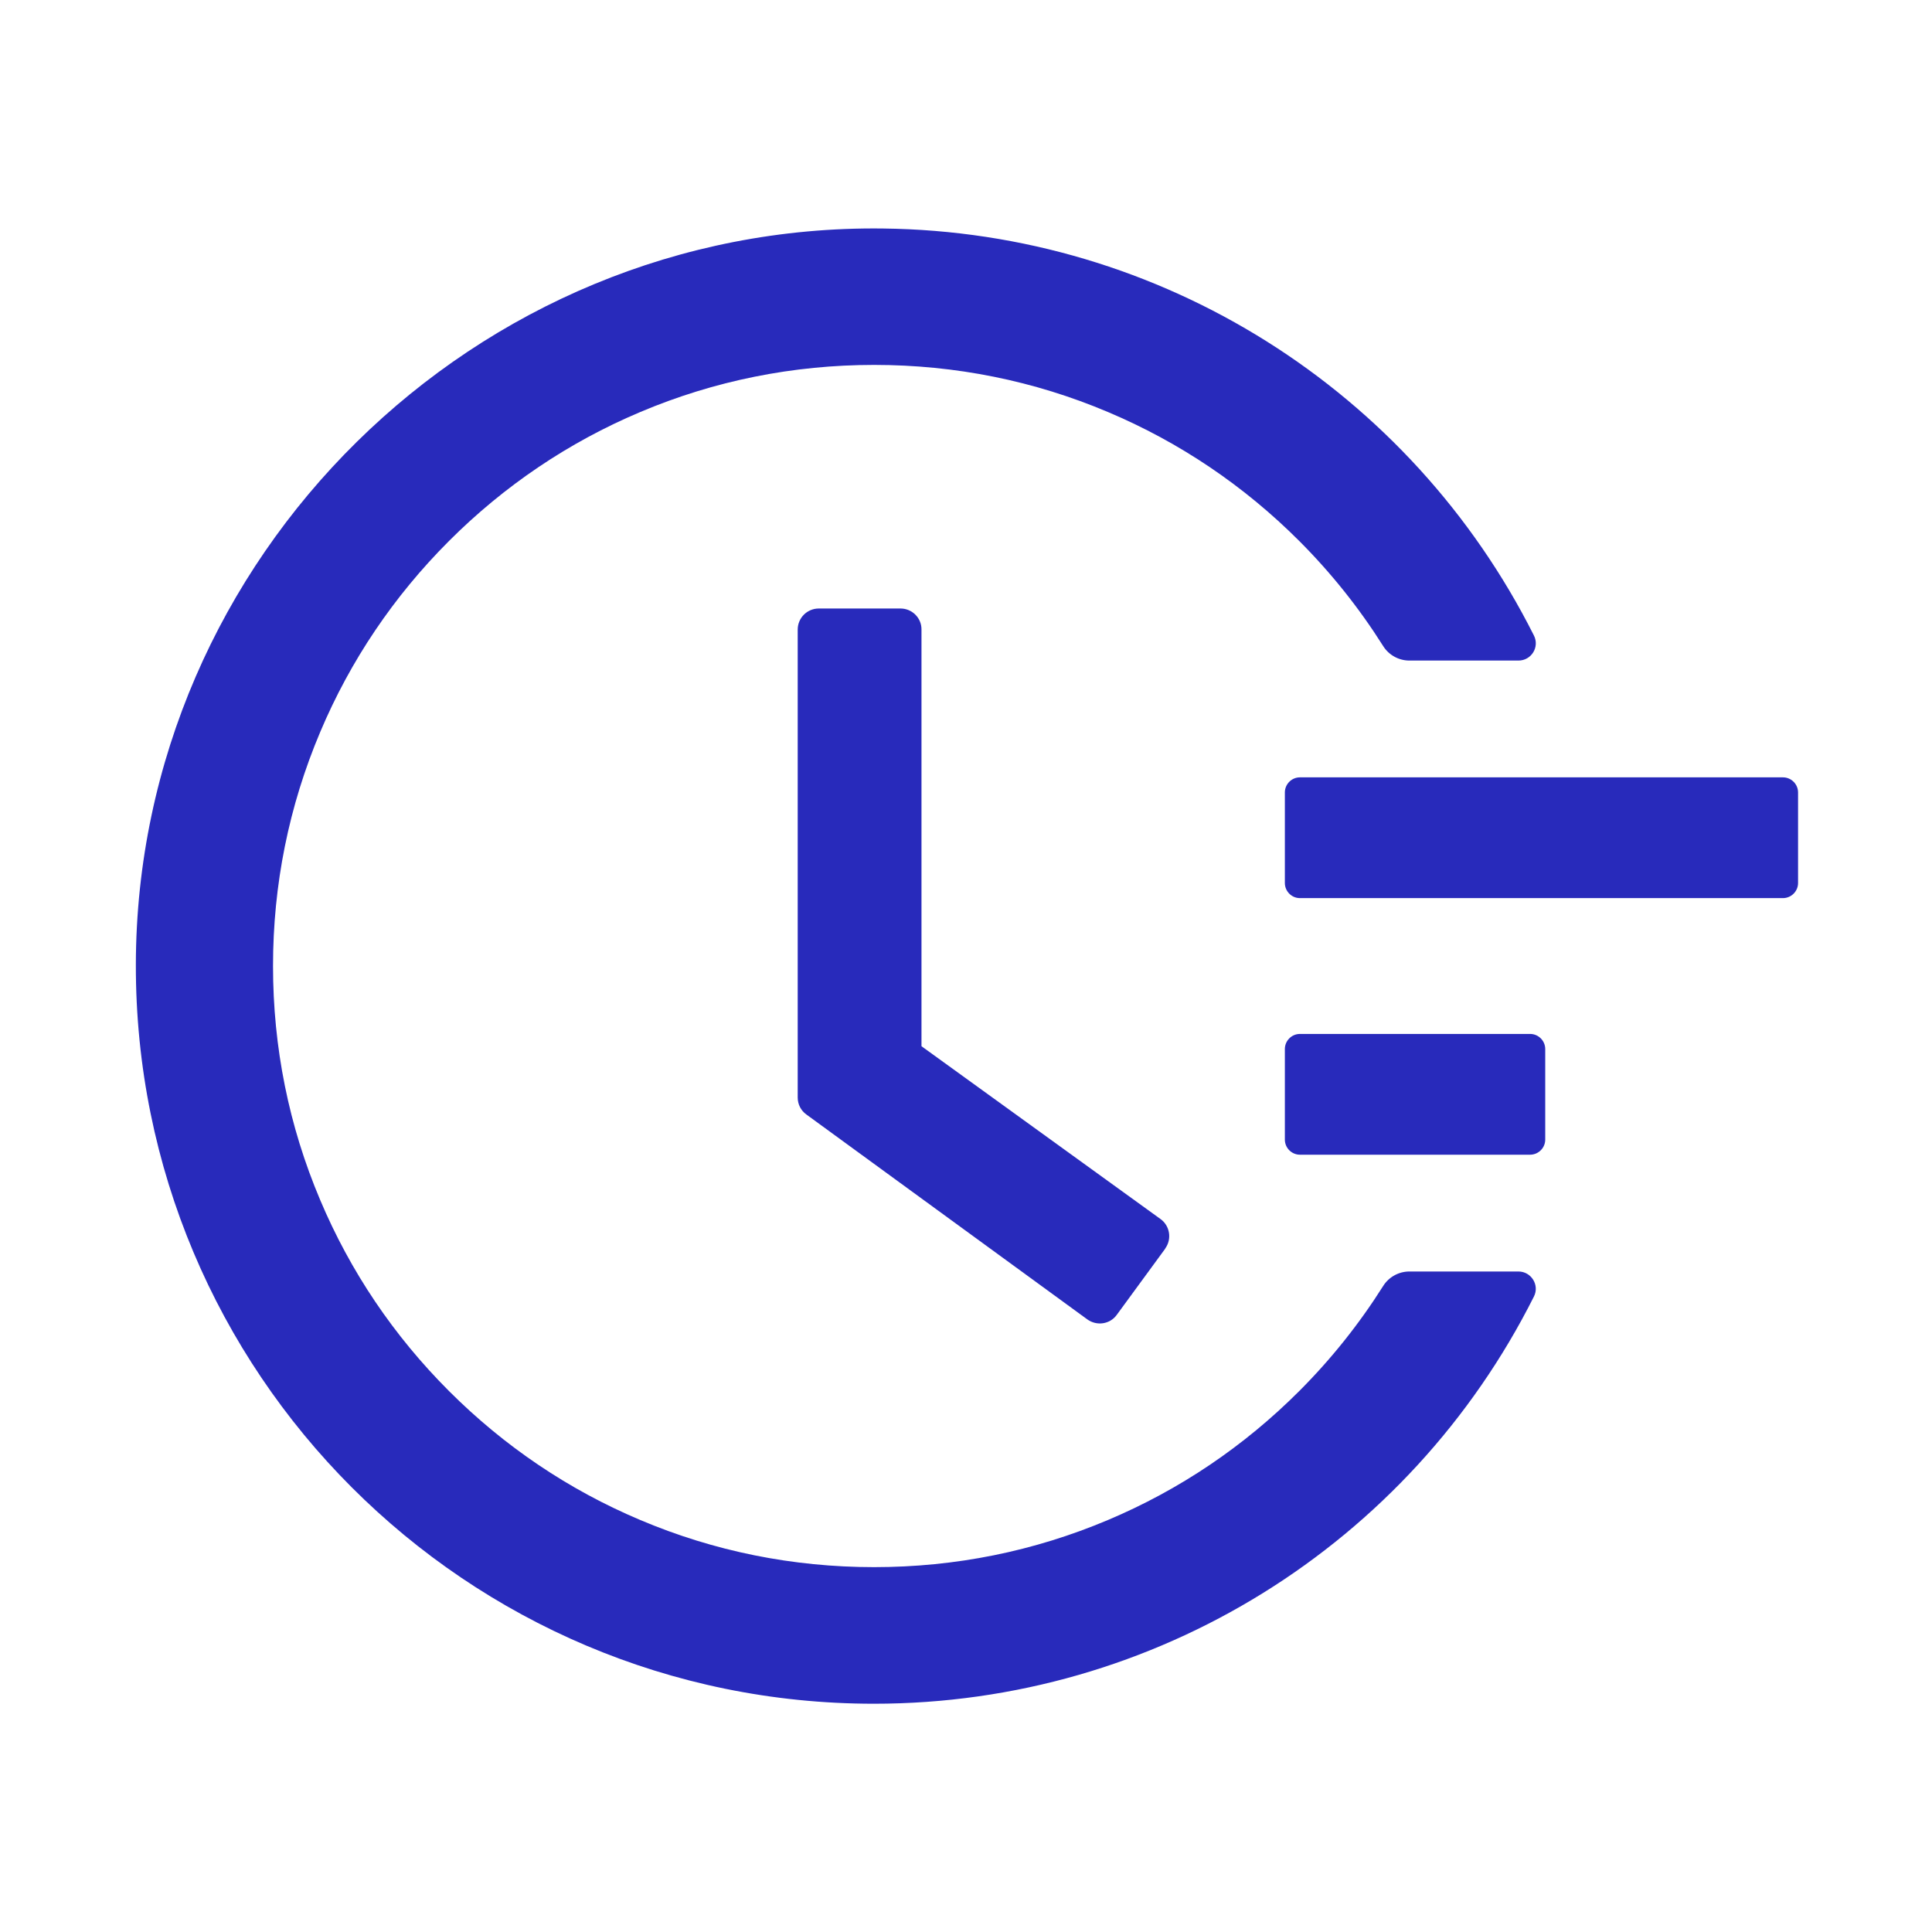
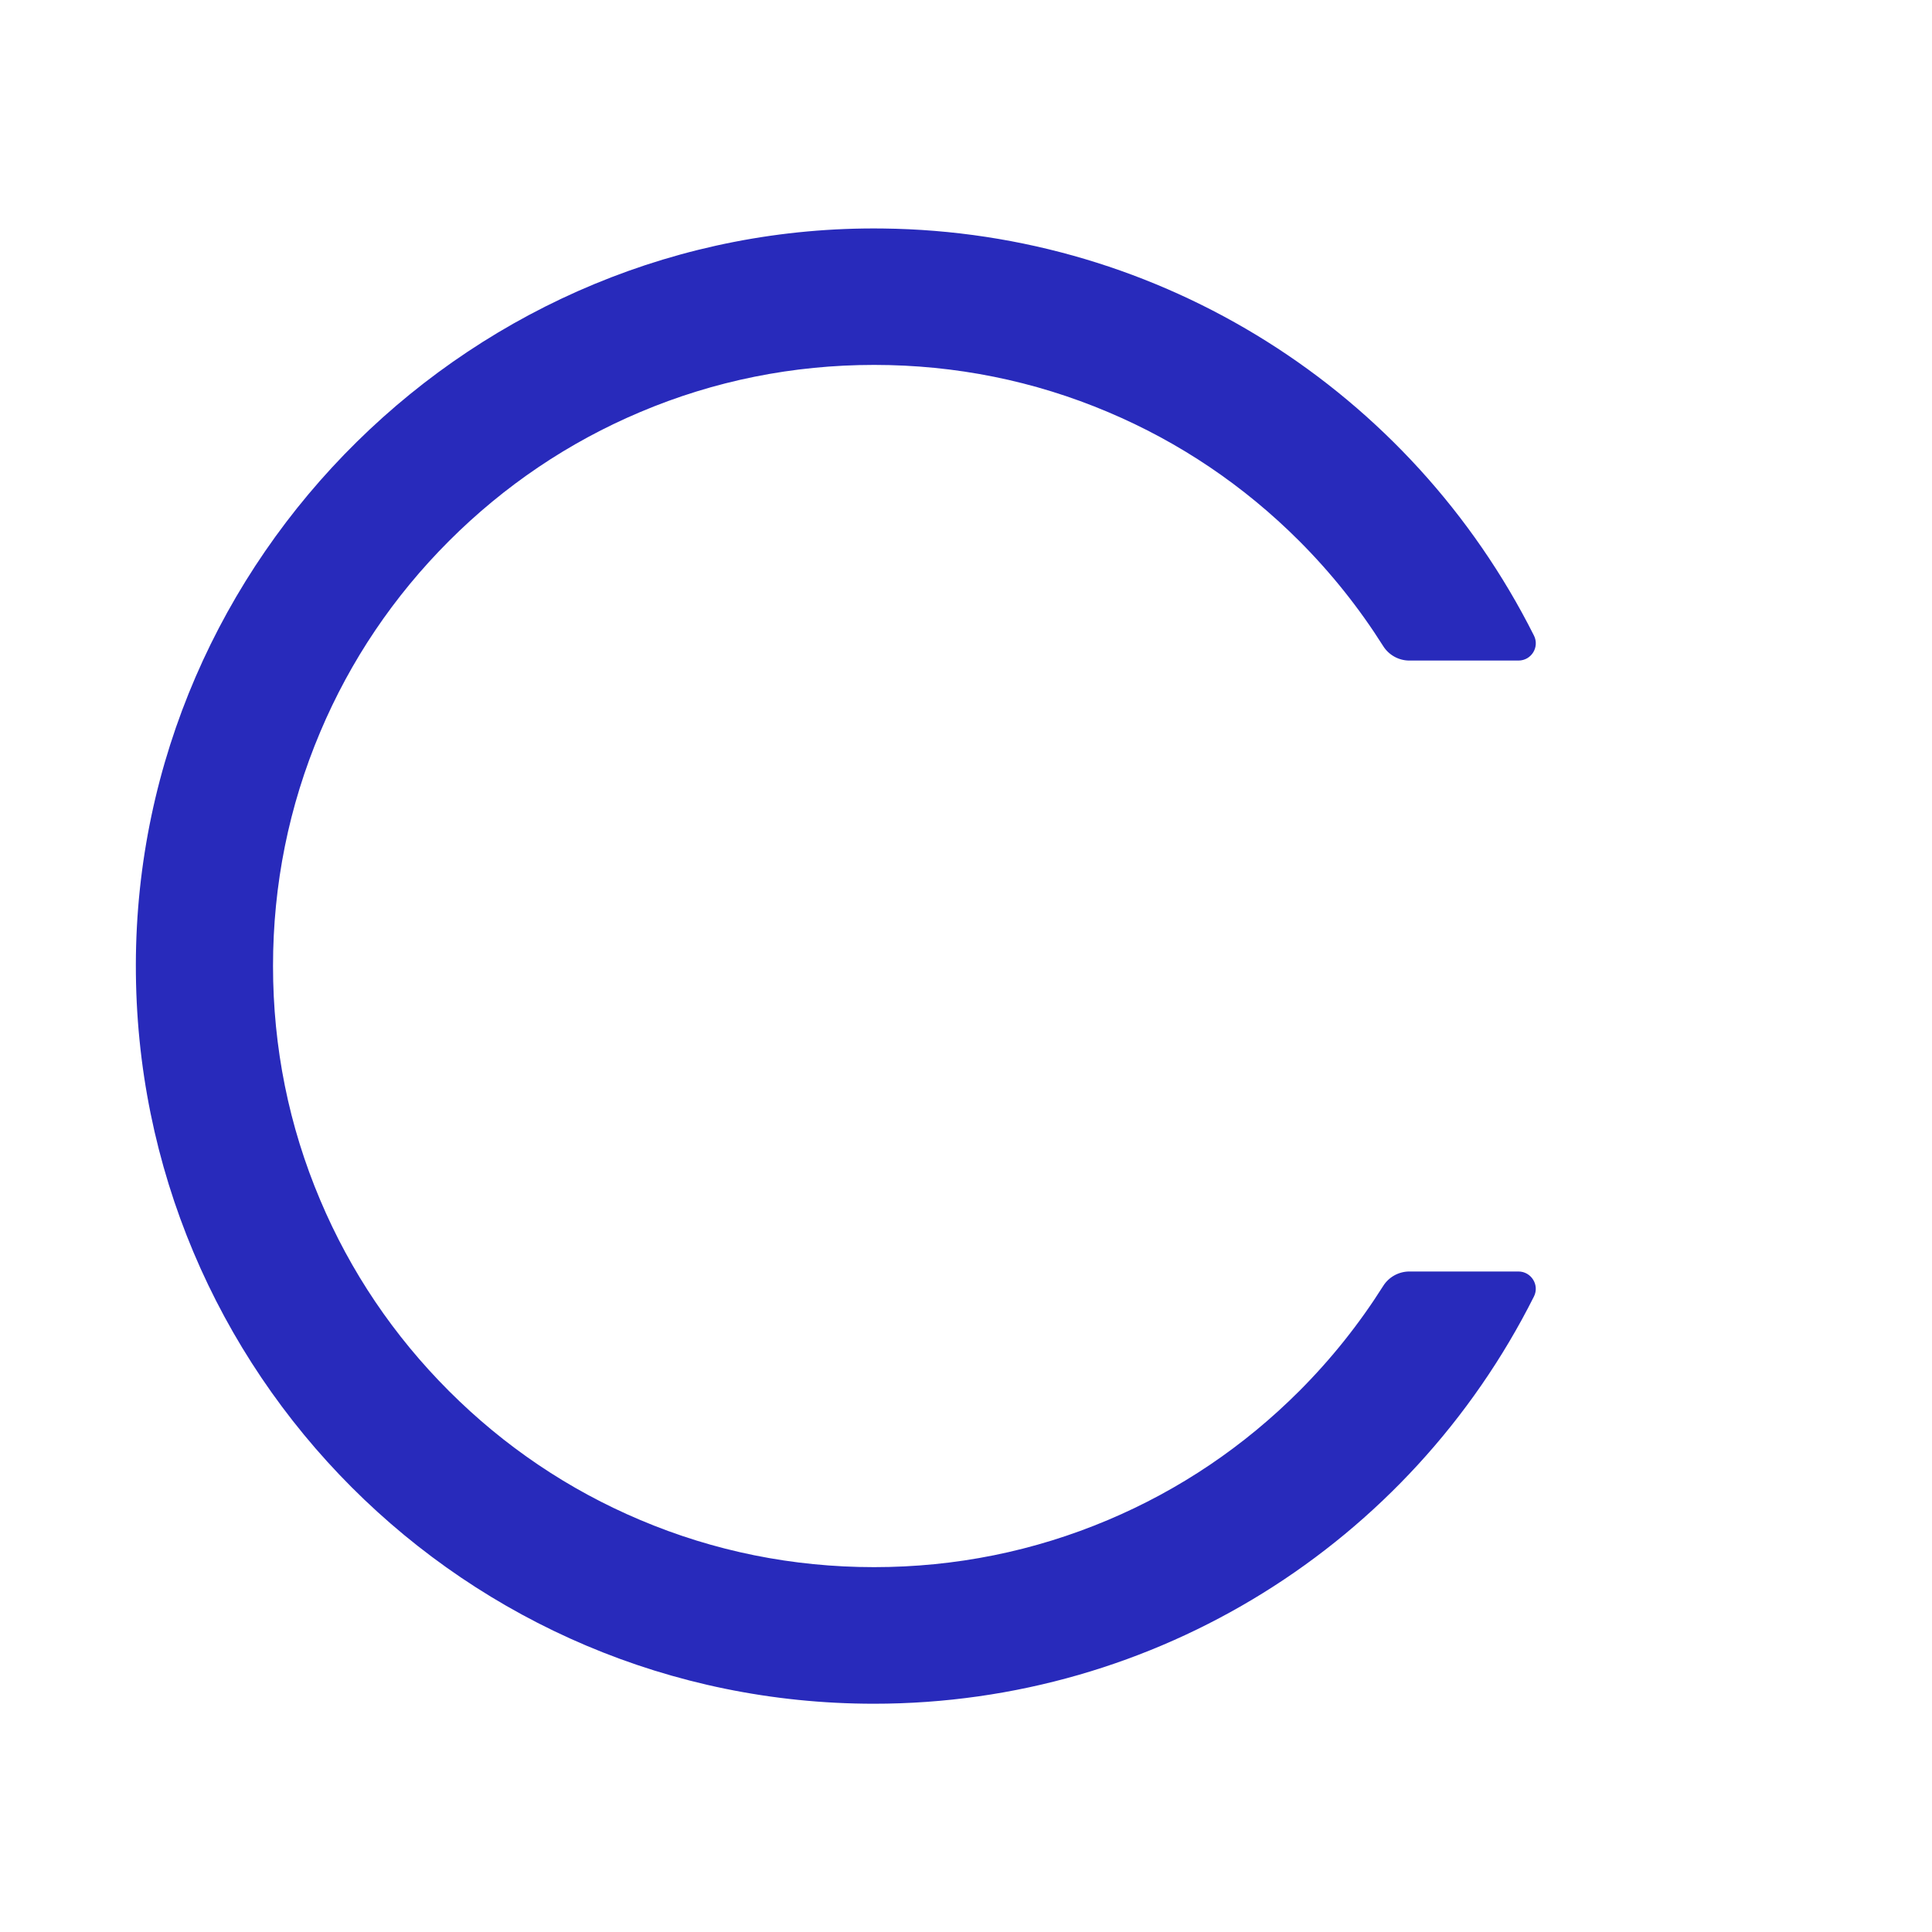
<svg xmlns="http://www.w3.org/2000/svg" width="73" height="73" viewBox="0 0 73 73" fill="none">
-   <path d="M67.368 29.372H49.118C48.804 29.372 48.548 29.629 48.548 29.942V33.364C48.548 33.678 48.804 33.935 49.118 33.935H67.368C67.682 33.935 67.939 33.678 67.939 33.364V29.942C67.939 29.629 67.682 29.372 67.368 29.372ZM57.815 39.067H49.118C48.804 39.067 48.548 39.324 48.548 39.638V43.06C48.548 43.373 48.804 43.63 49.118 43.63H57.815C58.129 43.63 58.386 43.373 58.386 43.06V39.638C58.386 39.324 58.129 39.067 57.815 39.067ZM34.026 22.992H30.939C30.497 22.992 30.141 23.348 30.141 23.79V41.47C30.141 41.727 30.262 41.962 30.469 42.111L41.084 49.853C41.44 50.11 41.939 50.039 42.196 49.682L44.028 47.18V47.173C44.285 46.816 44.206 46.318 43.85 46.061L34.818 39.531V23.79C34.825 23.348 34.461 22.992 34.026 22.992Z" fill="#282ABB" />
  <path d="M57.373 48.043H53.253C52.854 48.043 52.476 48.249 52.262 48.592C51.357 50.024 50.301 51.35 49.09 52.562C47.001 54.651 44.57 56.291 41.868 57.431C39.066 58.615 36.094 59.214 33.028 59.214C29.956 59.214 26.983 58.615 24.188 57.431C21.486 56.291 19.056 54.651 16.967 52.562C14.878 50.474 13.238 48.043 12.098 45.341C10.914 42.546 10.316 39.574 10.316 36.501C10.316 33.428 10.914 30.463 12.098 27.661C13.238 24.959 14.878 22.528 16.967 20.439C19.056 18.351 21.486 16.711 24.188 15.57C26.983 14.387 29.963 13.788 33.028 13.788C36.101 13.788 39.074 14.387 41.868 15.57C44.57 16.711 47.001 18.351 49.09 20.439C50.301 21.651 51.357 22.977 52.262 24.41C52.476 24.753 52.854 24.959 53.253 24.959H57.373C57.865 24.959 58.179 24.446 57.958 24.011C53.31 14.765 43.886 8.755 33.363 8.634C17.958 8.442 5.161 21.053 5.133 36.444C5.104 51.864 17.601 64.375 33.021 64.375C43.679 64.375 53.26 58.344 57.958 48.991C58.179 48.556 57.858 48.043 57.373 48.043Z" fill="#282ABB" />
</svg>